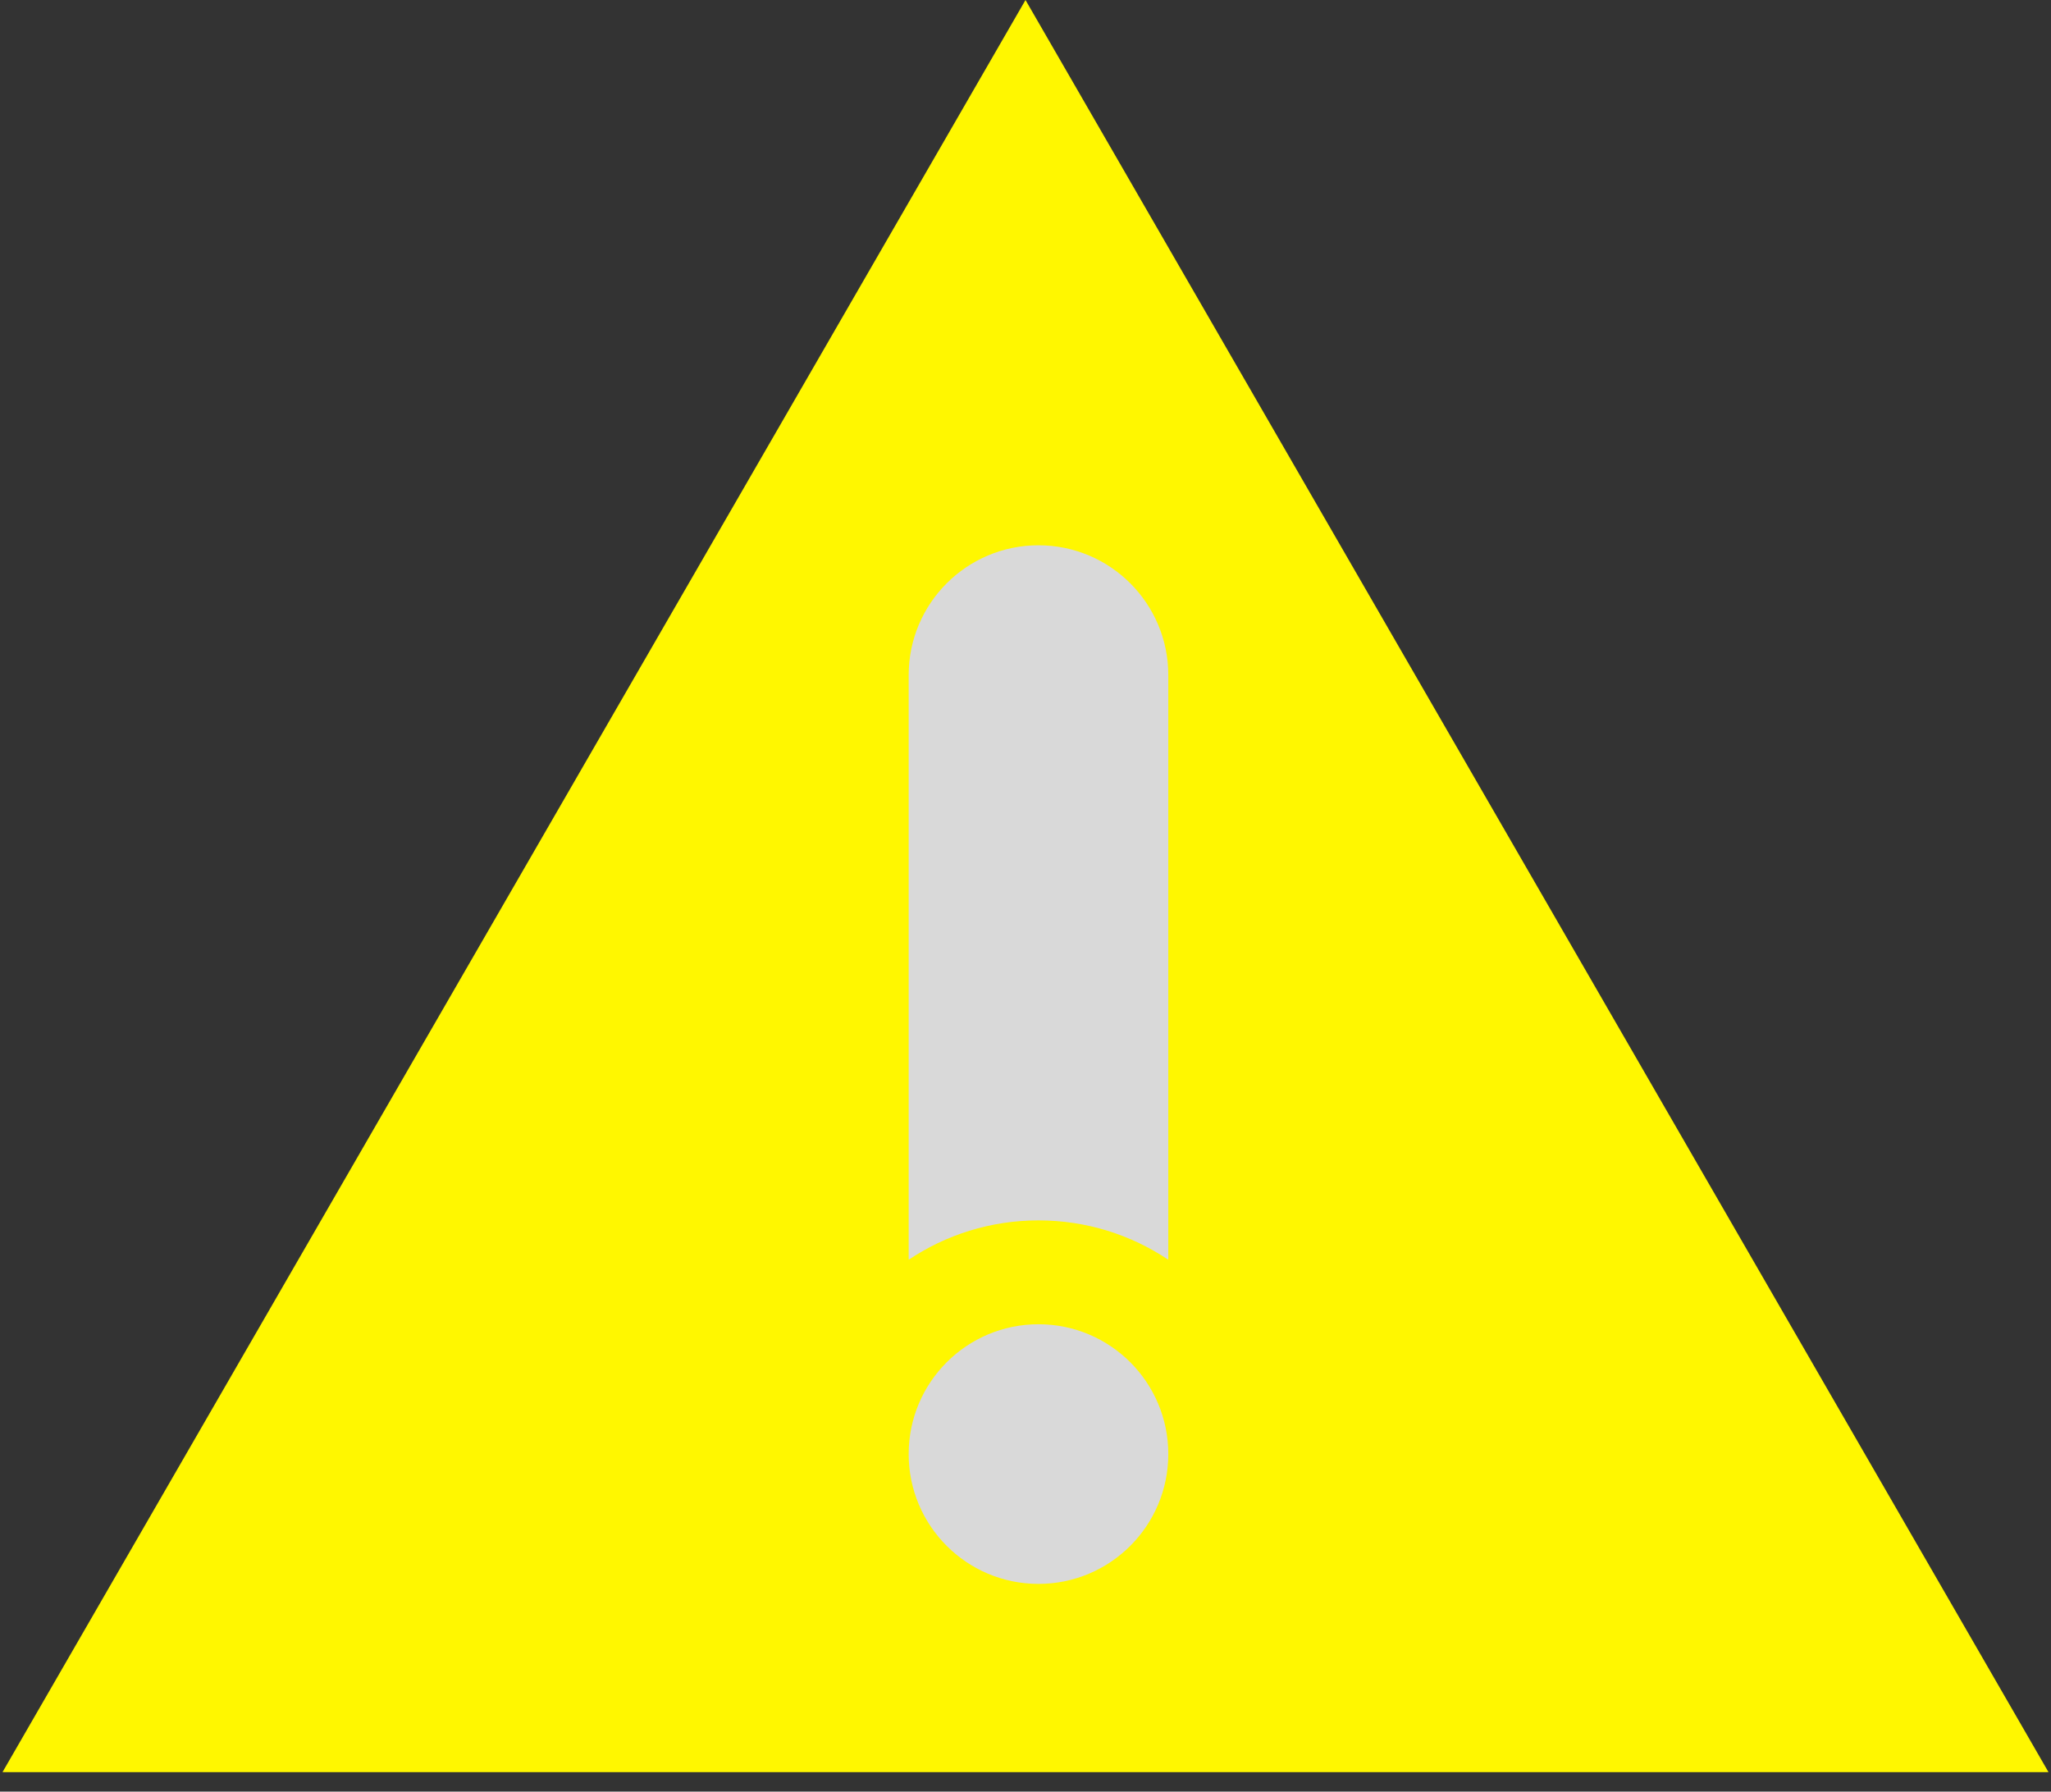
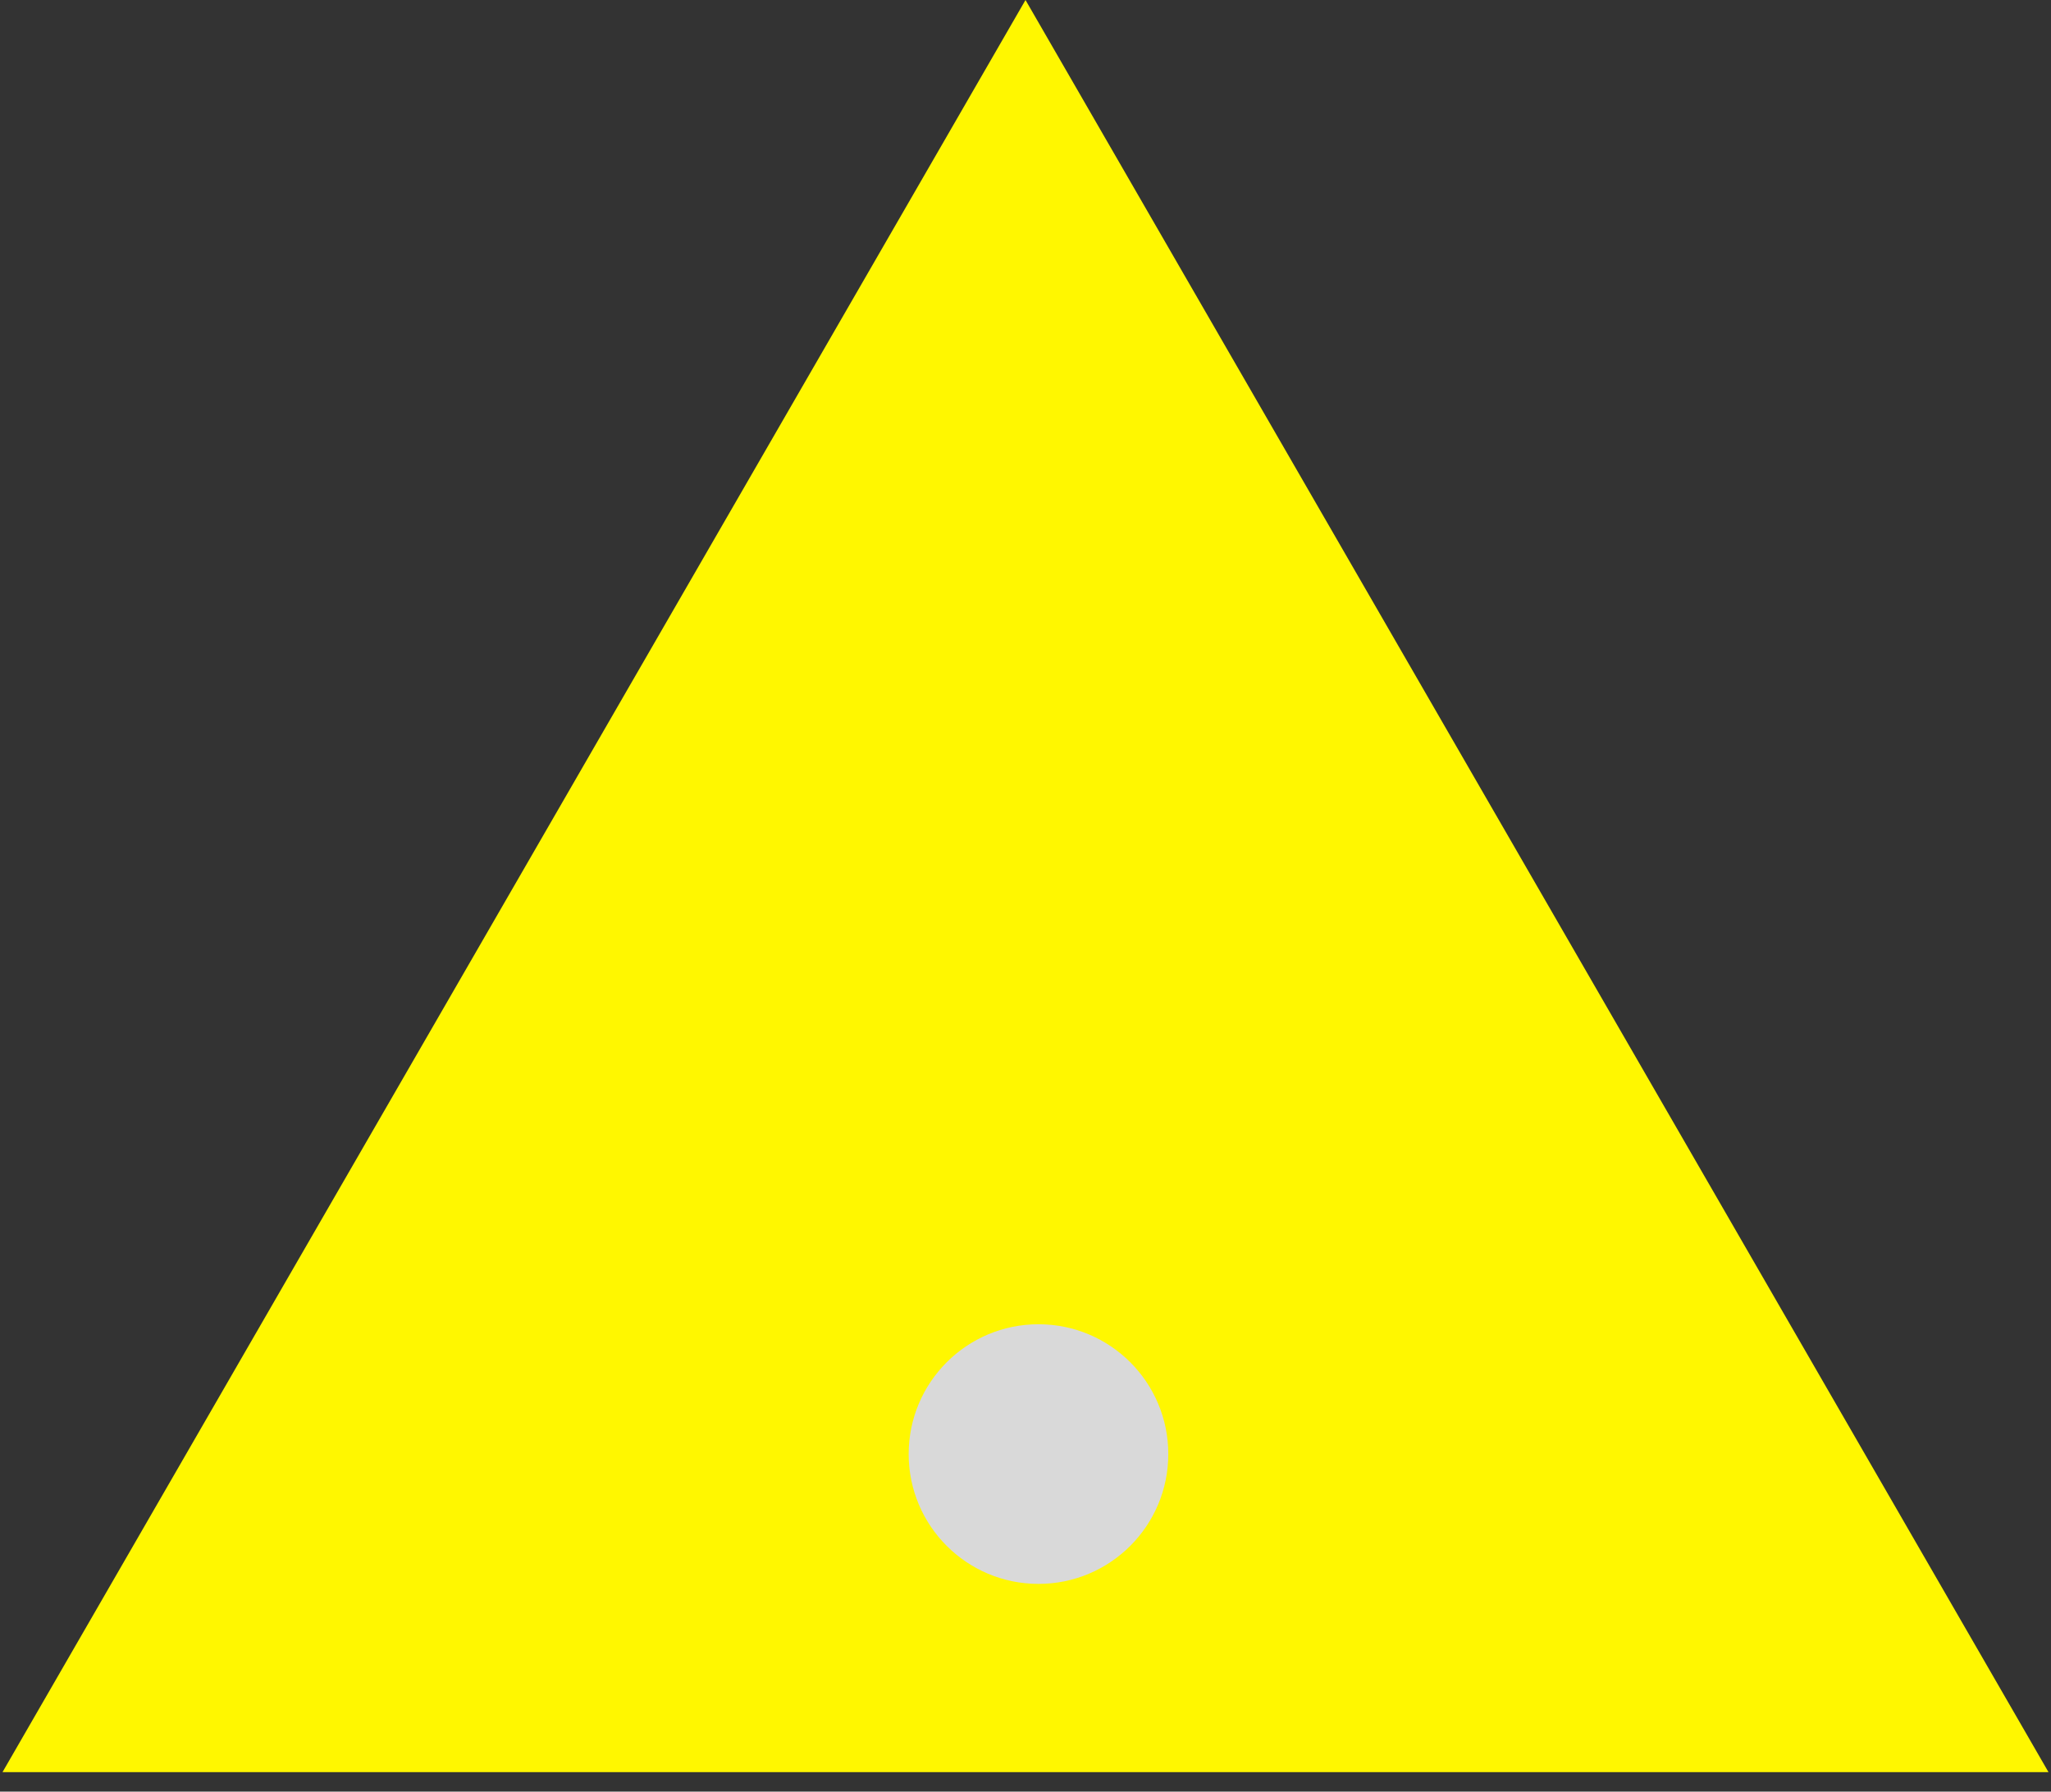
<svg xmlns="http://www.w3.org/2000/svg" width="79" height="69" viewBox="0 0 79 69" fill="none">
  <rect x="0" y="0" width="79" height="69" fill="#333333" stroke="none" />
  <path d="M39.5 0L78.904 68.25H0.096L39.5 0Z" fill="#FFF700" />
-   <path fill-rule="evenodd" clip-rule="evenodd" d="M40 21C37.239 21 35 23.239 35 26V48.516C36.43 47.559 38.15 47 40 47C41.85 47 43.57 47.559 45 48.516V26C45 23.239 42.761 21 40 21Z" fill="#D9D9D9" />
  <circle cx="40" cy="56" r="5" fill="#D9D9D9" />
</svg>